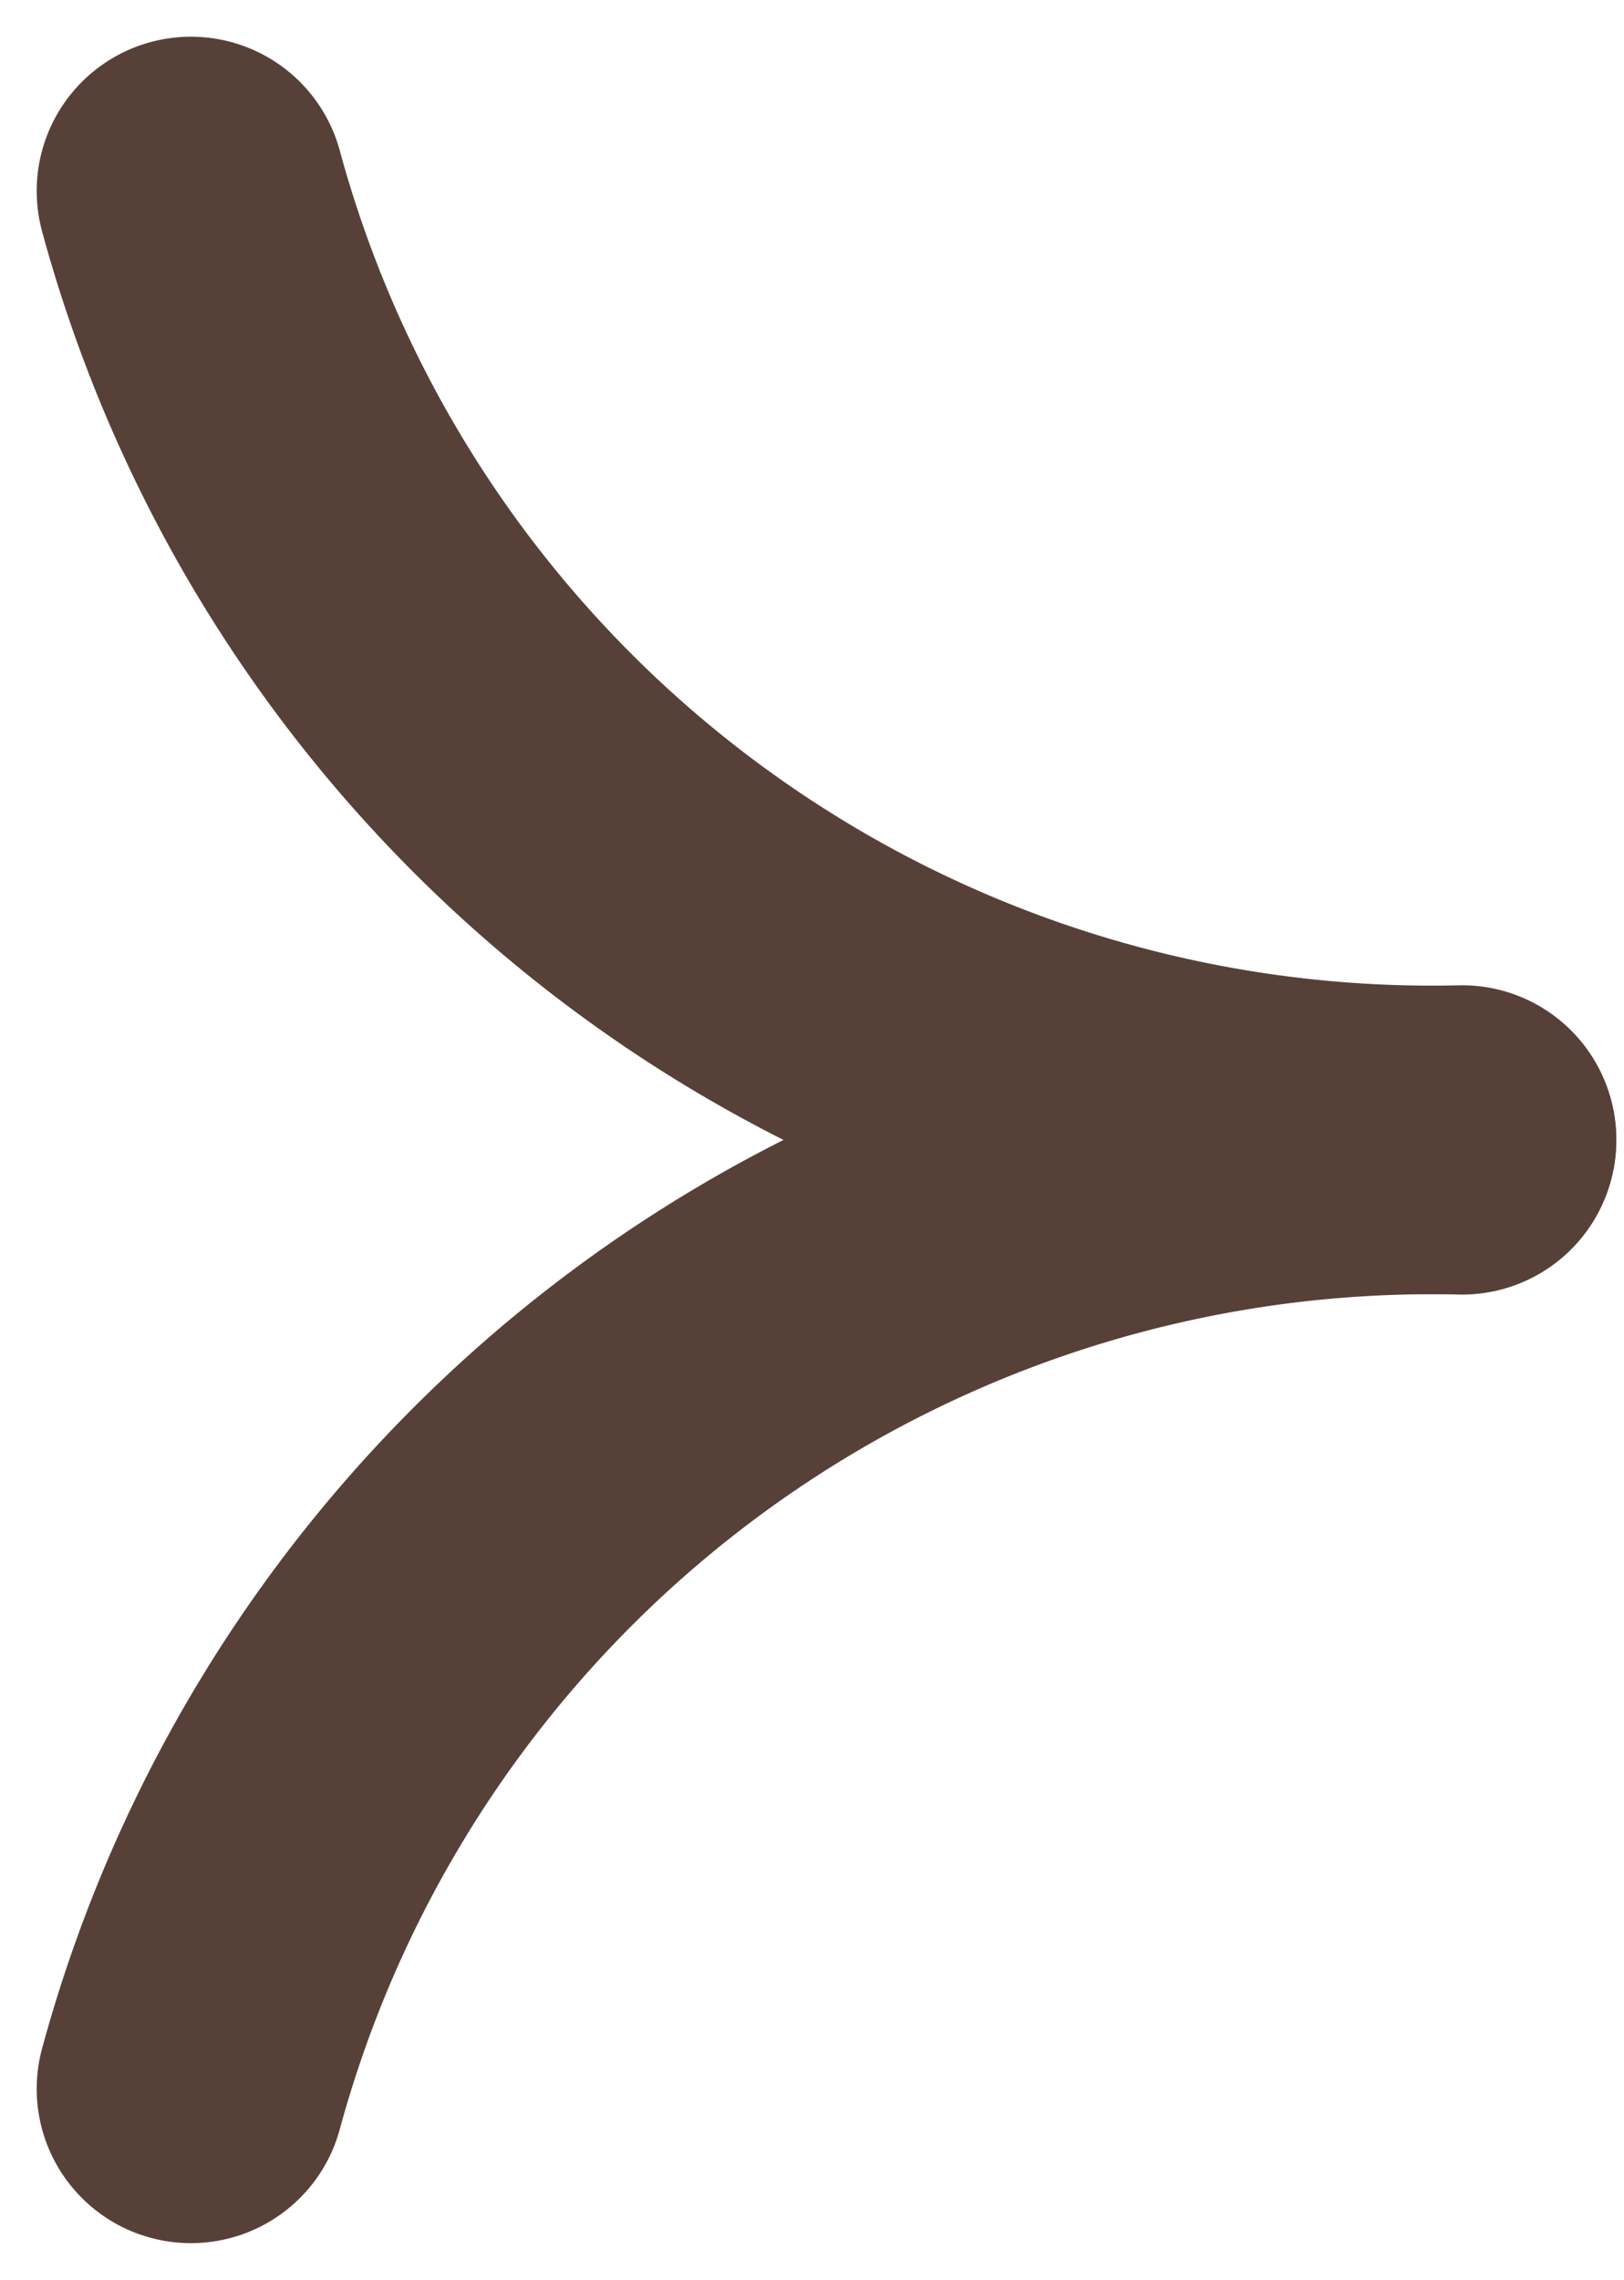
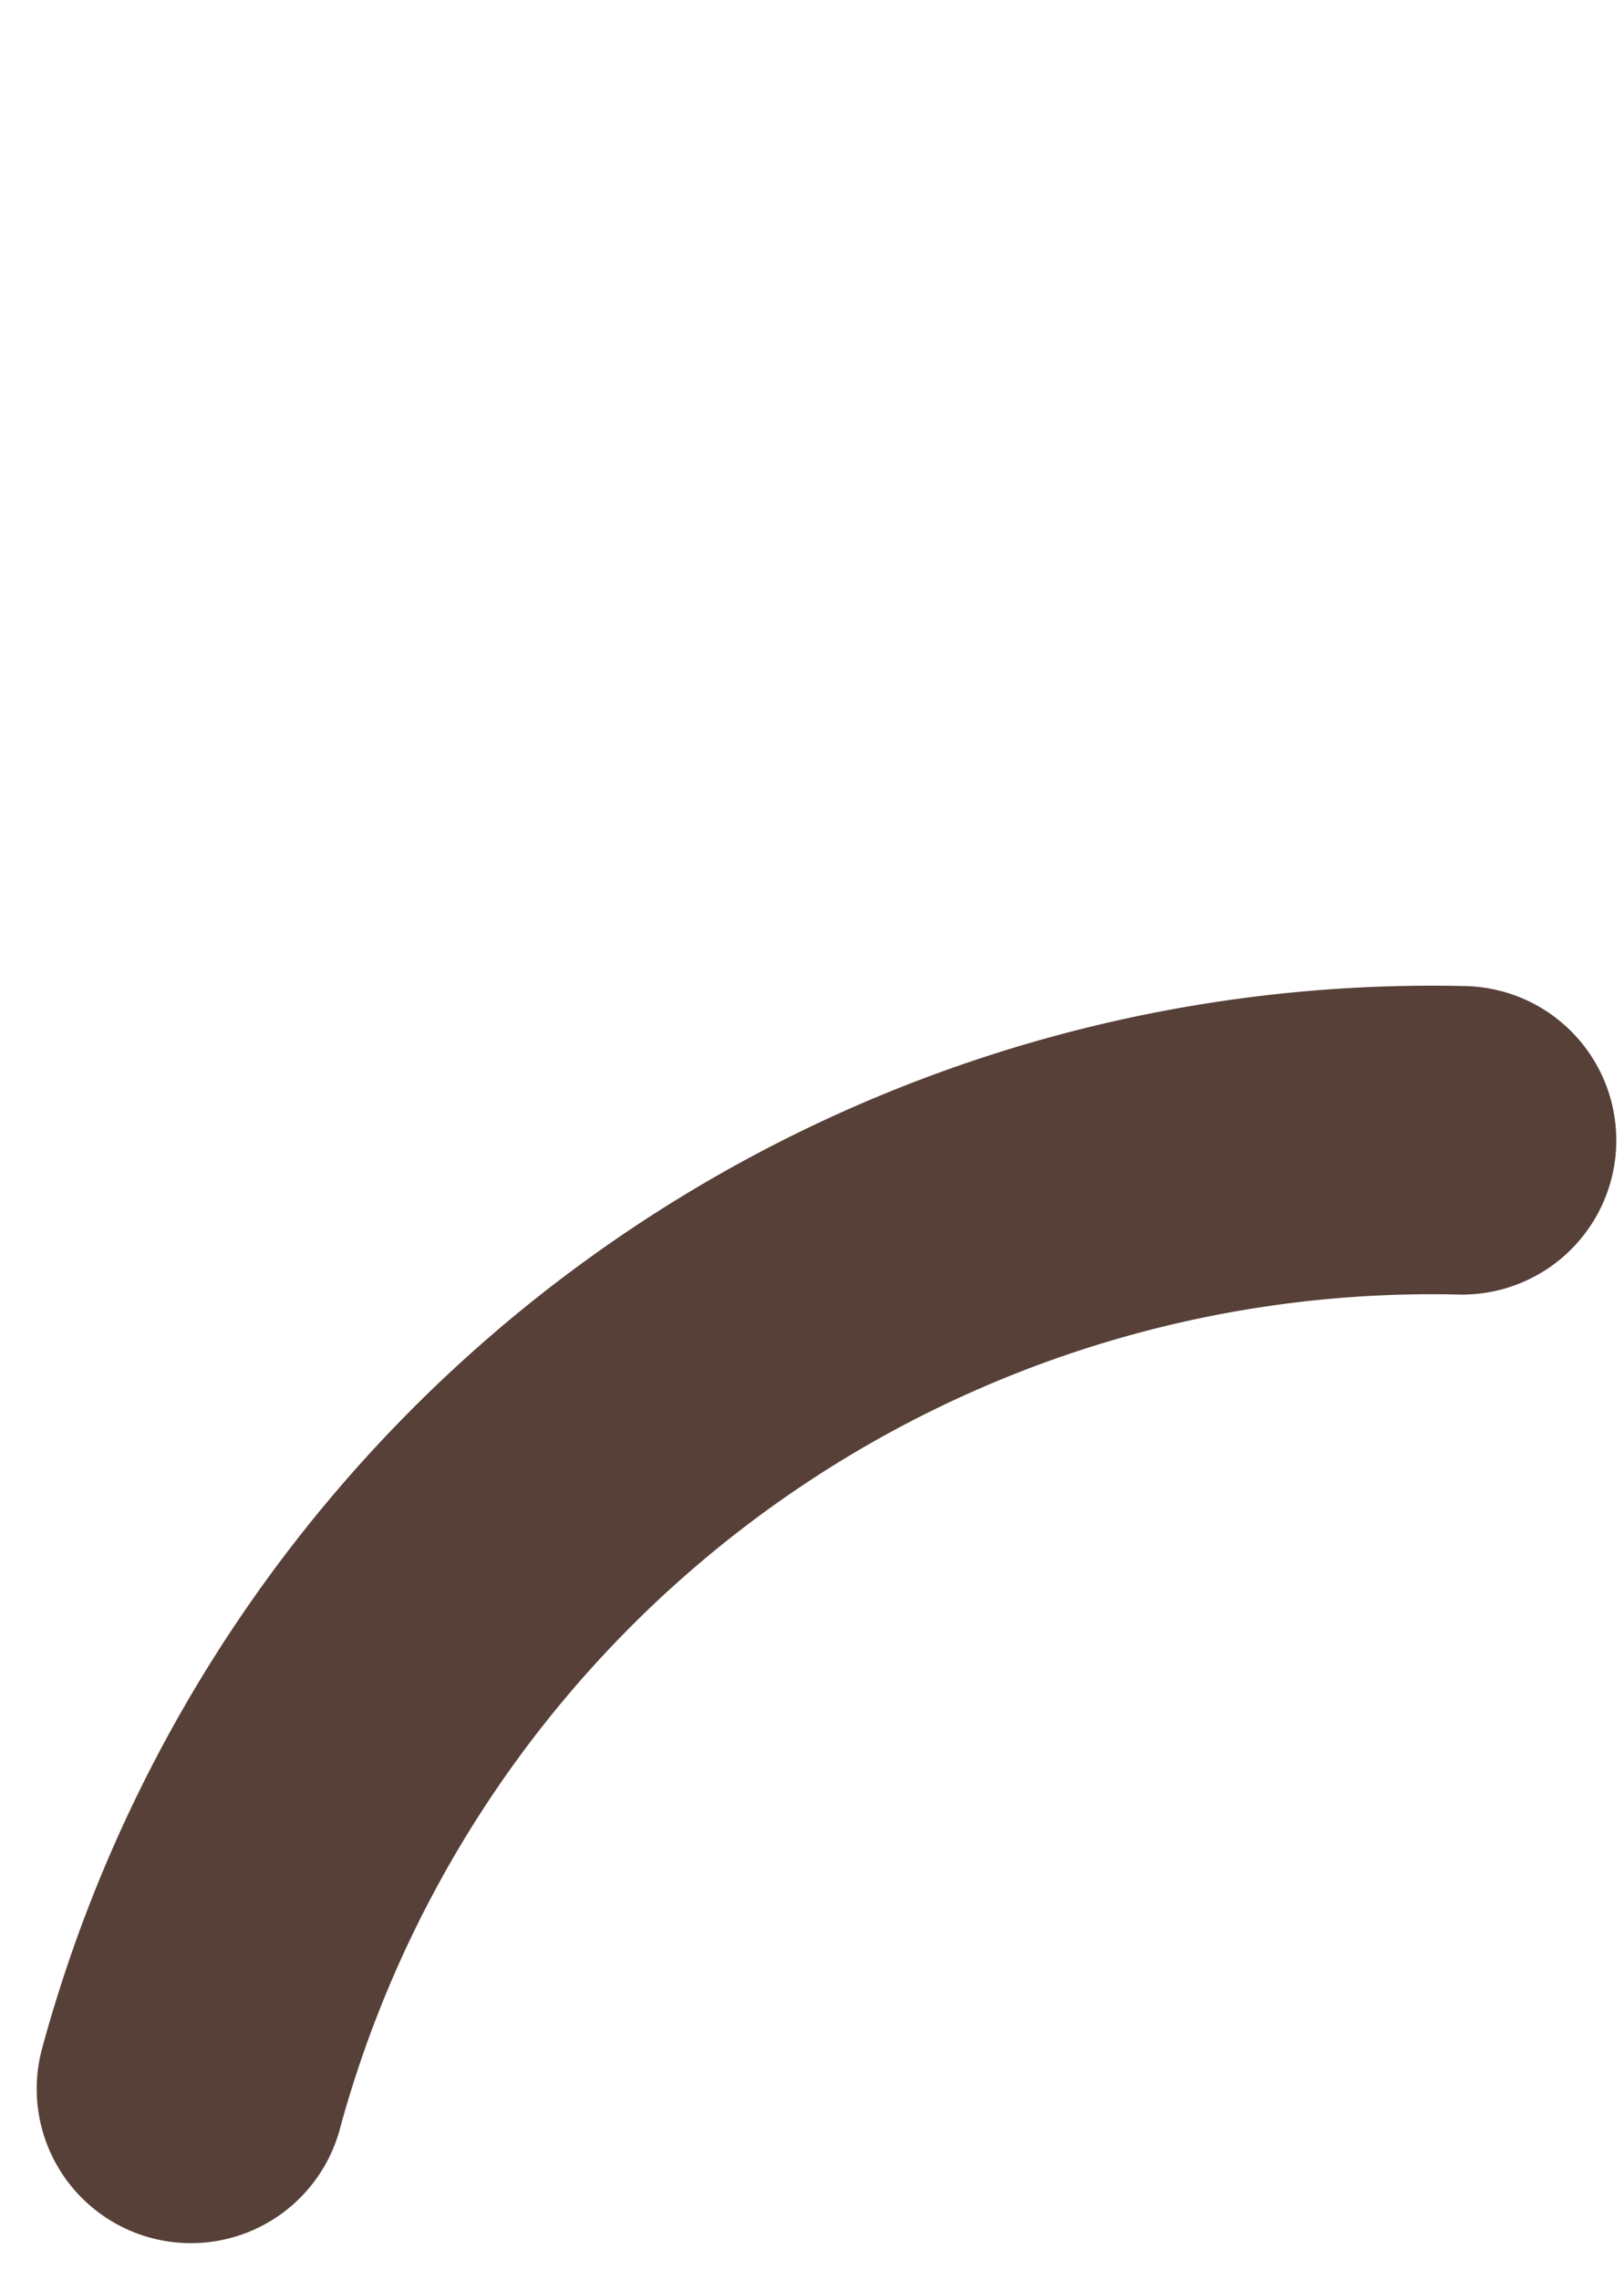
<svg xmlns="http://www.w3.org/2000/svg" width="10.53" height="14.778" viewBox="0 0 10.53 14.778">
  <g id="グループ_3268" data-name="グループ 3268" transform="translate(-835.743 -1277.459)">
-     <path id="パス_4290" data-name="パス 4290" d="M9.295-4.97a8.338,8.338,0,0,0,8.242,6.149" transform="translate(827.686 1283.667)" fill="none" stroke="#574038" stroke-linecap="round" stroke-width="2" />
    <path id="パス_4291" data-name="パス 4291" d="M9.295,1.182a8.338,8.338,0,0,1,8.242-6.149" transform="translate(827.686 1289.818)" fill="none" stroke="#574038" stroke-linecap="round" stroke-width="2" />
  </g>
</svg>